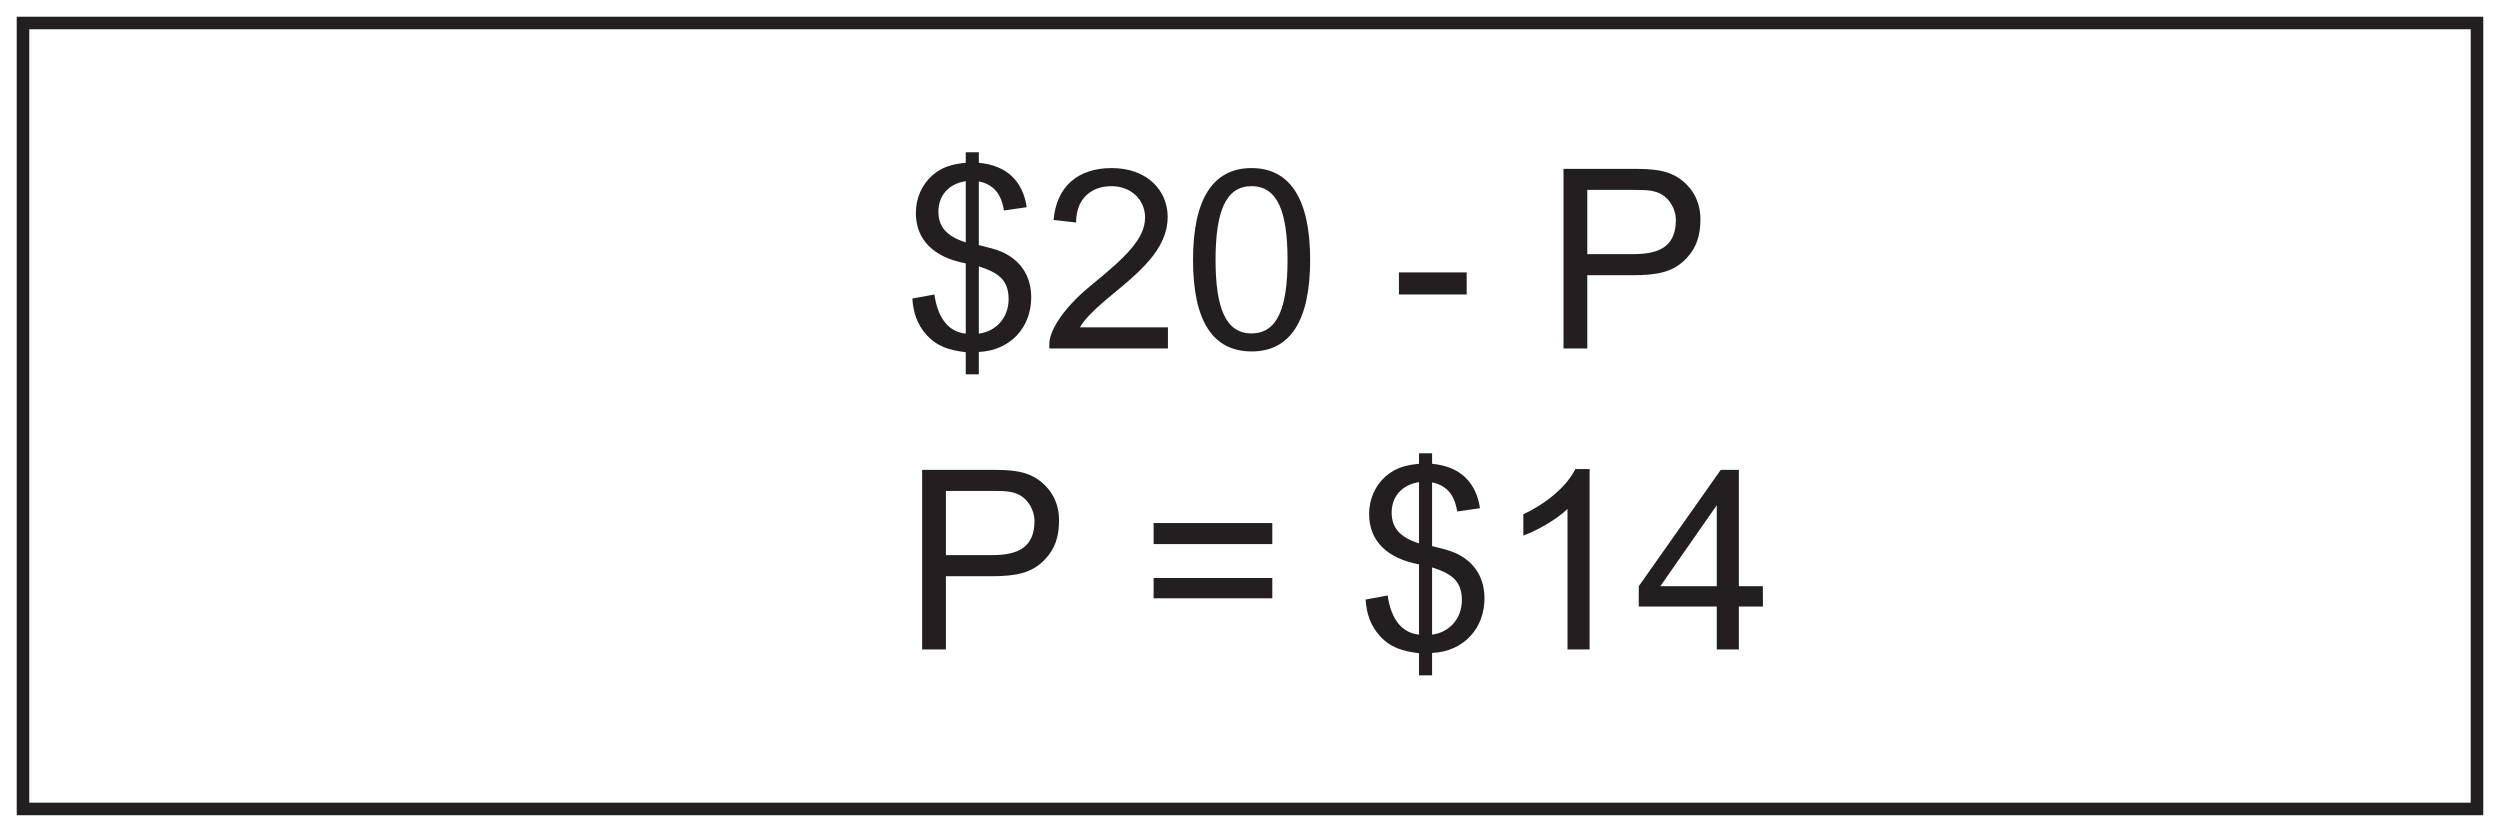
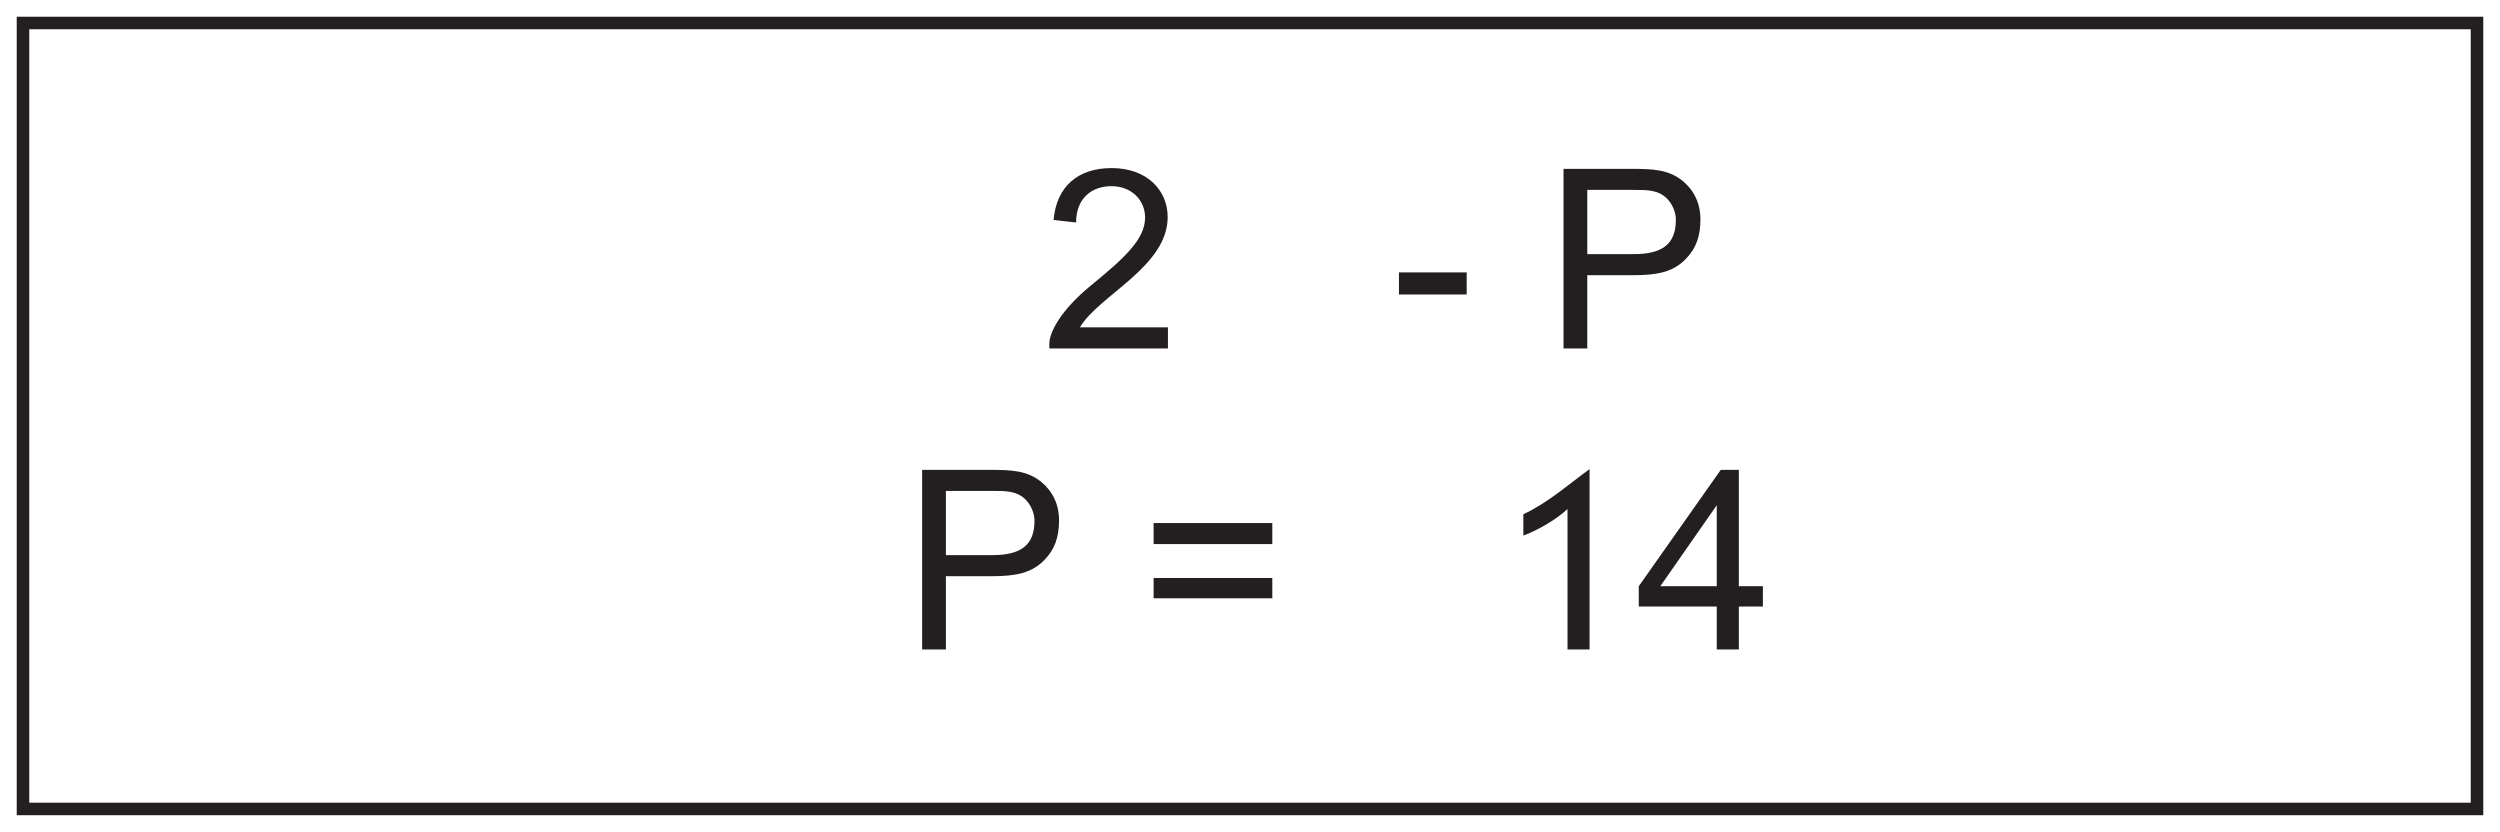
<svg xmlns="http://www.w3.org/2000/svg" xmlns:xlink="http://www.w3.org/1999/xlink" width="598pt" height="199pt" viewBox="0 0 598 199" version="1.1">
  <defs>
    <g>
      <symbol overflow="visible" id="glyph0-0">
-         <path style="stroke:none;" d="M 0.719 0 L 29.219 0 L 29.219 -39.906 L 0.719 -39.906 Z M 5.281 -37.078 L 24.656 -37.078 L 15 -22.5 Z M 3.594 -34.5 L 13.266 -19.984 C 13.266 -19.984 3.594 -5.406 3.594 -5.453 Z M 26.406 -34.5 L 26.406 -5.406 L 16.688 -19.984 Z M 24.656 -2.875 L 5.281 -2.875 L 15 -17.406 Z M 24.656 -2.875 " />
-       </symbol>
+         </symbol>
      <symbol overflow="visible" id="glyph0-1">
-         <path style="stroke:none;" d="M 18.188 6.188 L 18.188 0.844 C 25.859 0.484 30.719 -5.156 30.719 -12.188 C 30.719 -17.219 28.266 -21.062 23.703 -23.094 C 22.078 -23.812 20.047 -24.234 18.188 -24.719 L 18.188 -39.953 C 21.719 -39.234 23.578 -36.953 24.188 -33 L 29.641 -33.781 C 28.734 -40.016 24.844 -43.797 18.188 -44.406 L 18.188 -46.922 L 15.062 -46.922 L 15.062 -44.406 C 11.938 -44.094 9.484 -43.5 7.078 -41.406 C 4.562 -39.188 3.125 -35.938 3.125 -32.406 C 3.125 -25.922 7.438 -21.781 15.062 -20.344 L 15.062 -3.547 C 11.219 -3.906 8.406 -6.906 7.562 -12.906 L 2.281 -11.938 C 2.516 -8.578 3.422 -5.812 5.578 -3.359 C 8.156 -0.422 11.156 0.422 15.062 0.906 L 15.062 6.188 Z M 15.062 -25.375 C 10.562 -26.766 8.516 -29.094 8.516 -32.703 C 8.516 -36.484 10.859 -39.359 15.062 -40.016 Z M 18.188 -19.625 C 22.5 -18.234 25.312 -16.625 25.312 -11.812 C 25.312 -7.141 22.078 -4.016 18.188 -3.547 Z M 18.188 -19.625 " />
-       </symbol>
+         </symbol>
      <symbol overflow="visible" id="glyph0-2">
        <path style="stroke:none;" d="M 9 -5.047 C 13.625 -12.781 30 -19.562 30 -31.438 C 30 -37.797 25.078 -43.141 16.625 -43.141 C 8.578 -43.141 3.422 -38.812 2.703 -30.719 L 8.094 -30.125 C 8.094 -35.812 11.703 -38.812 16.562 -38.812 C 21.234 -38.812 24.594 -35.578 24.594 -31.312 C 24.594 -26.094 19.625 -21.594 11.641 -15.062 C 4.375 -9.125 1.688 -3.781 1.688 -1.141 L 1.688 0 L 30.062 0 L 30.062 -5.047 Z M 9 -5.047 " />
      </symbol>
      <symbol overflow="visible" id="glyph0-3">
-         <path style="stroke:none;" d="M 2.703 -21.188 C 2.703 -6.547 7.438 0.719 16.734 0.719 C 25.922 0.719 30.719 -6.594 30.719 -21.188 C 30.719 -35.812 25.859 -43.141 16.688 -43.141 C 7.5 -43.141 2.703 -35.766 2.703 -21.188 Z M 8.094 -21.188 C 8.094 -32.812 10.562 -38.812 16.688 -38.812 C 22.922 -38.812 25.312 -32.703 25.312 -21.188 C 25.312 -9.656 22.859 -3.594 16.688 -3.594 C 10.5 -3.594 8.094 -9.719 8.094 -21.188 Z M 8.094 -21.188 " />
-       </symbol>
+         </symbol>
      <symbol overflow="visible" id="glyph0-4">
        <path style="stroke:none;" d="" />
      </symbol>
      <symbol overflow="visible" id="glyph0-5">
        <path style="stroke:none;" d="M 18.125 -12.906 L 18.125 -18.188 L 1.922 -18.188 L 1.922 -12.906 Z M 18.125 -12.906 " />
      </symbol>
      <symbol overflow="visible" id="glyph0-6">
        <path style="stroke:none;" d="M 10.312 0 L 10.312 -17.516 L 21.297 -17.516 C 27 -17.516 30.906 -18.234 34.016 -21.547 C 36.422 -24.062 37.375 -27 37.375 -30.906 C 37.375 -34.625 35.875 -37.797 33.188 -40.016 C 29.766 -42.844 25.859 -42.953 20.812 -42.953 L 4.625 -42.953 L 4.625 0 Z M 10.312 -37.922 L 21.297 -37.922 C 24.719 -37.922 27.125 -37.922 29.219 -36 C 30.719 -34.562 31.5 -32.516 31.5 -30.781 C 31.5 -24.844 28.141 -22.562 21.422 -22.562 L 10.312 -22.562 Z M 10.312 -37.922 " />
      </symbol>
      <symbol overflow="visible" id="glyph0-7">
        <path style="stroke:none;" d="M 31.688 -17.094 L 3.297 -17.094 L 3.297 -12.234 L 31.688 -12.234 Z M 31.688 -30.234 L 3.297 -30.234 L 3.297 -25.203 L 31.688 -25.203 Z M 31.688 -30.234 " />
      </symbol>
      <symbol overflow="visible" id="glyph0-8">
-         <path style="stroke:none;" d="M 22.5 -43.141 L 19.078 -43.141 C 17.219 -39.297 12.547 -35.094 6.656 -32.344 L 6.656 -27.234 C 10.078 -28.5 14.578 -31.078 17.219 -33.594 L 17.219 0 L 22.5 0 Z M 22.5 -43.141 " />
+         <path style="stroke:none;" d="M 22.5 -43.141 C 17.219 -39.297 12.547 -35.094 6.656 -32.344 L 6.656 -27.234 C 10.078 -28.5 14.578 -31.078 17.219 -33.594 L 17.219 0 L 22.5 0 Z M 22.5 -43.141 " />
      </symbol>
      <symbol overflow="visible" id="glyph0-9">
        <path style="stroke:none;" d="M 24.844 0 L 24.844 -10.266 L 30.594 -10.266 L 30.594 -15.125 L 24.844 -15.125 L 24.844 -42.953 L 20.516 -42.953 L 0.906 -15.125 L 0.906 -10.266 L 19.562 -10.266 L 19.562 0 Z M 6.062 -15.125 L 19.562 -34.5 L 19.562 -15.125 Z M 6.062 -15.125 " />
      </symbol>
    </g>
  </defs>
  <g id="surface1">
    <rect x="0" y="0" width="598" height="199" style="fill:rgb(100%,100%,100%);fill-opacity:1;stroke:none;" />
    <path style=" stroke:none;fill-rule:nonzero;fill:rgb(100%,100%,100%);fill-opacity:1;" d="M 5.5 5.5 L 592.5 5.5 L 592.5 193.5 L 5.5 193.5 Z M 5.5 5.5 " />
    <path style=" stroke:none;fill-rule:nonzero;fill:rgb(13.73%,12.16%,12.549%);fill-opacity:1;" d="M 594 4 L 4 4 L 4 195 L 594 195 Z M 591 192 L 7 192 L 7 7 L 591 7 Z M 591 192 " />
    <g style="fill:rgb(13.73%,12.16%,12.549%);fill-opacity:1;">
      <use xlink:href="#glyph0-1" x="215.948" y="83.345" />
      <use xlink:href="#glyph0-2" x="249.308" y="83.345" />
      <use xlink:href="#glyph0-3" x="282.668" y="83.345" />
      <use xlink:href="#glyph0-4" x="316.028" y="83.345" />
      <use xlink:href="#glyph0-5" x="332.708" y="83.345" />
      <use xlink:href="#glyph0-4" x="352.688" y="83.345" />
      <use xlink:href="#glyph0-6" x="369.368" y="83.345" />
    </g>
    <g style="fill:rgb(13.73%,12.16%,12.549%);fill-opacity:1;">
      <use xlink:href="#glyph0-6" x="215.948" y="155.345" />
      <use xlink:href="#glyph0-4" x="255.968" y="155.345" />
      <use xlink:href="#glyph0-7" x="272.648" y="155.345" />
      <use xlink:href="#glyph0-4" x="307.688" y="155.345" />
      <use xlink:href="#glyph0-1" x="324.368" y="155.345" />
      <use xlink:href="#glyph0-8" x="357.728" y="155.345" />
      <use xlink:href="#glyph0-9" x="391.088" y="155.345" />
    </g>
  </g>
</svg>